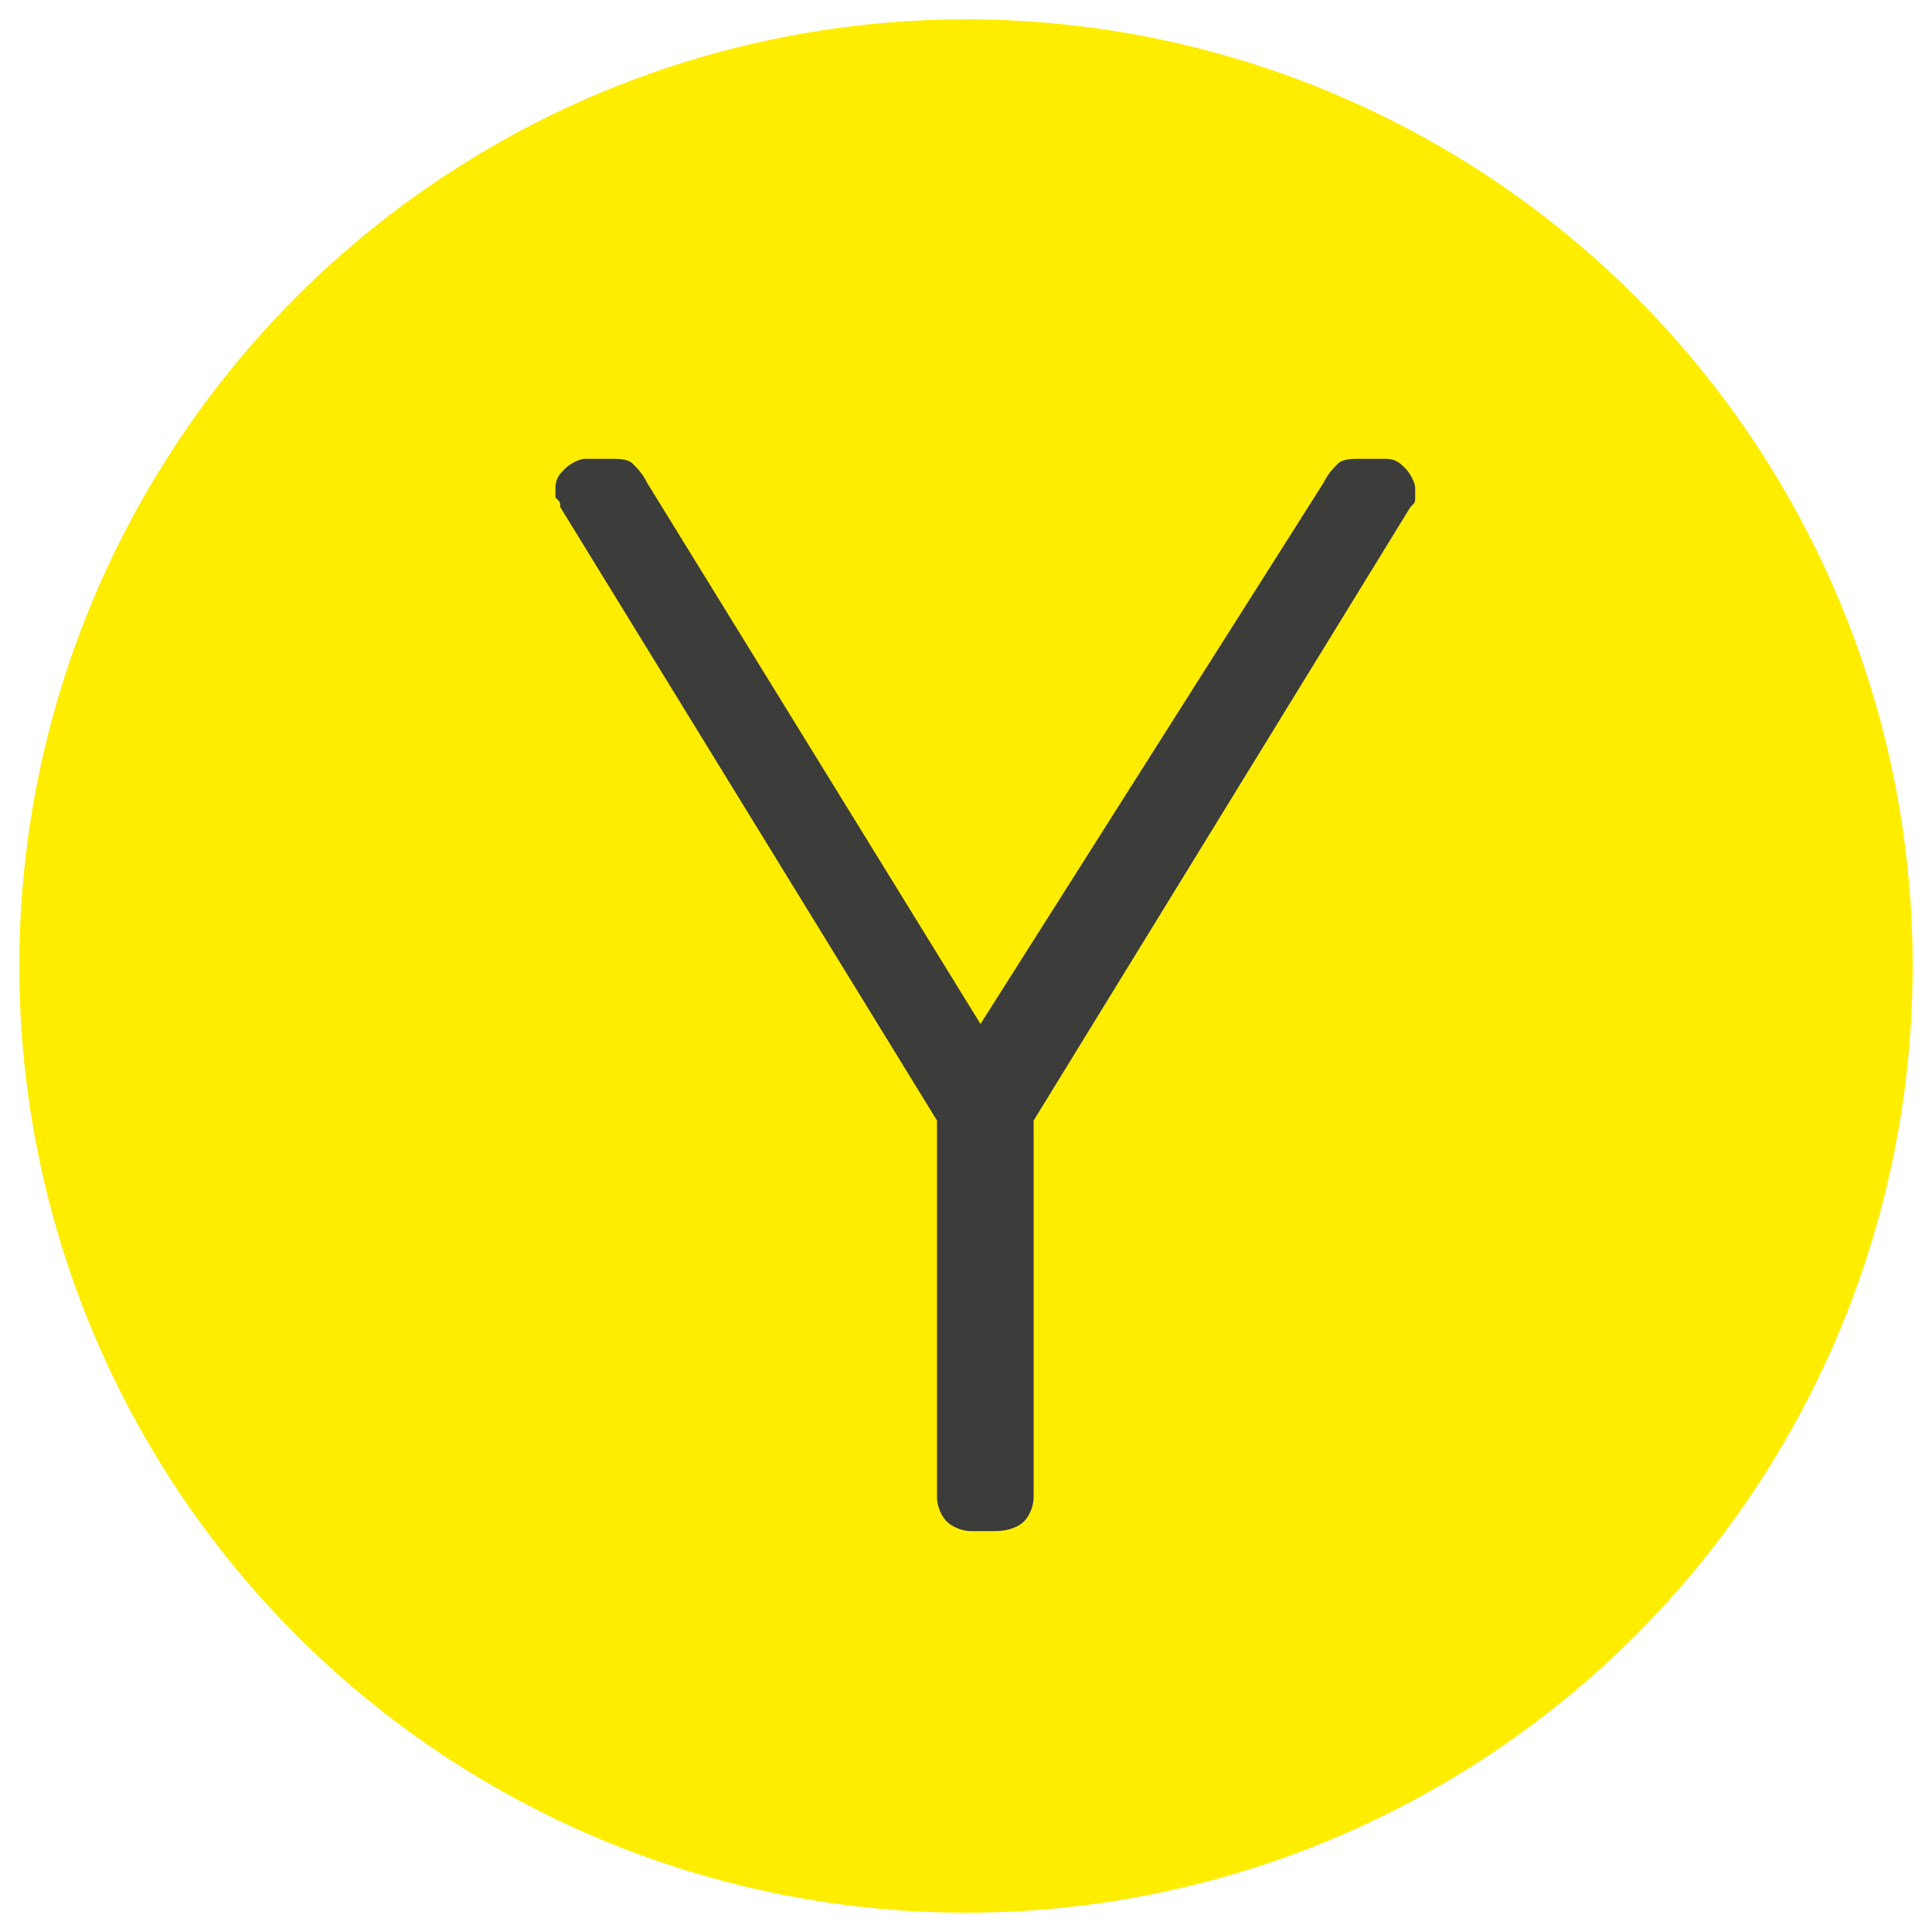
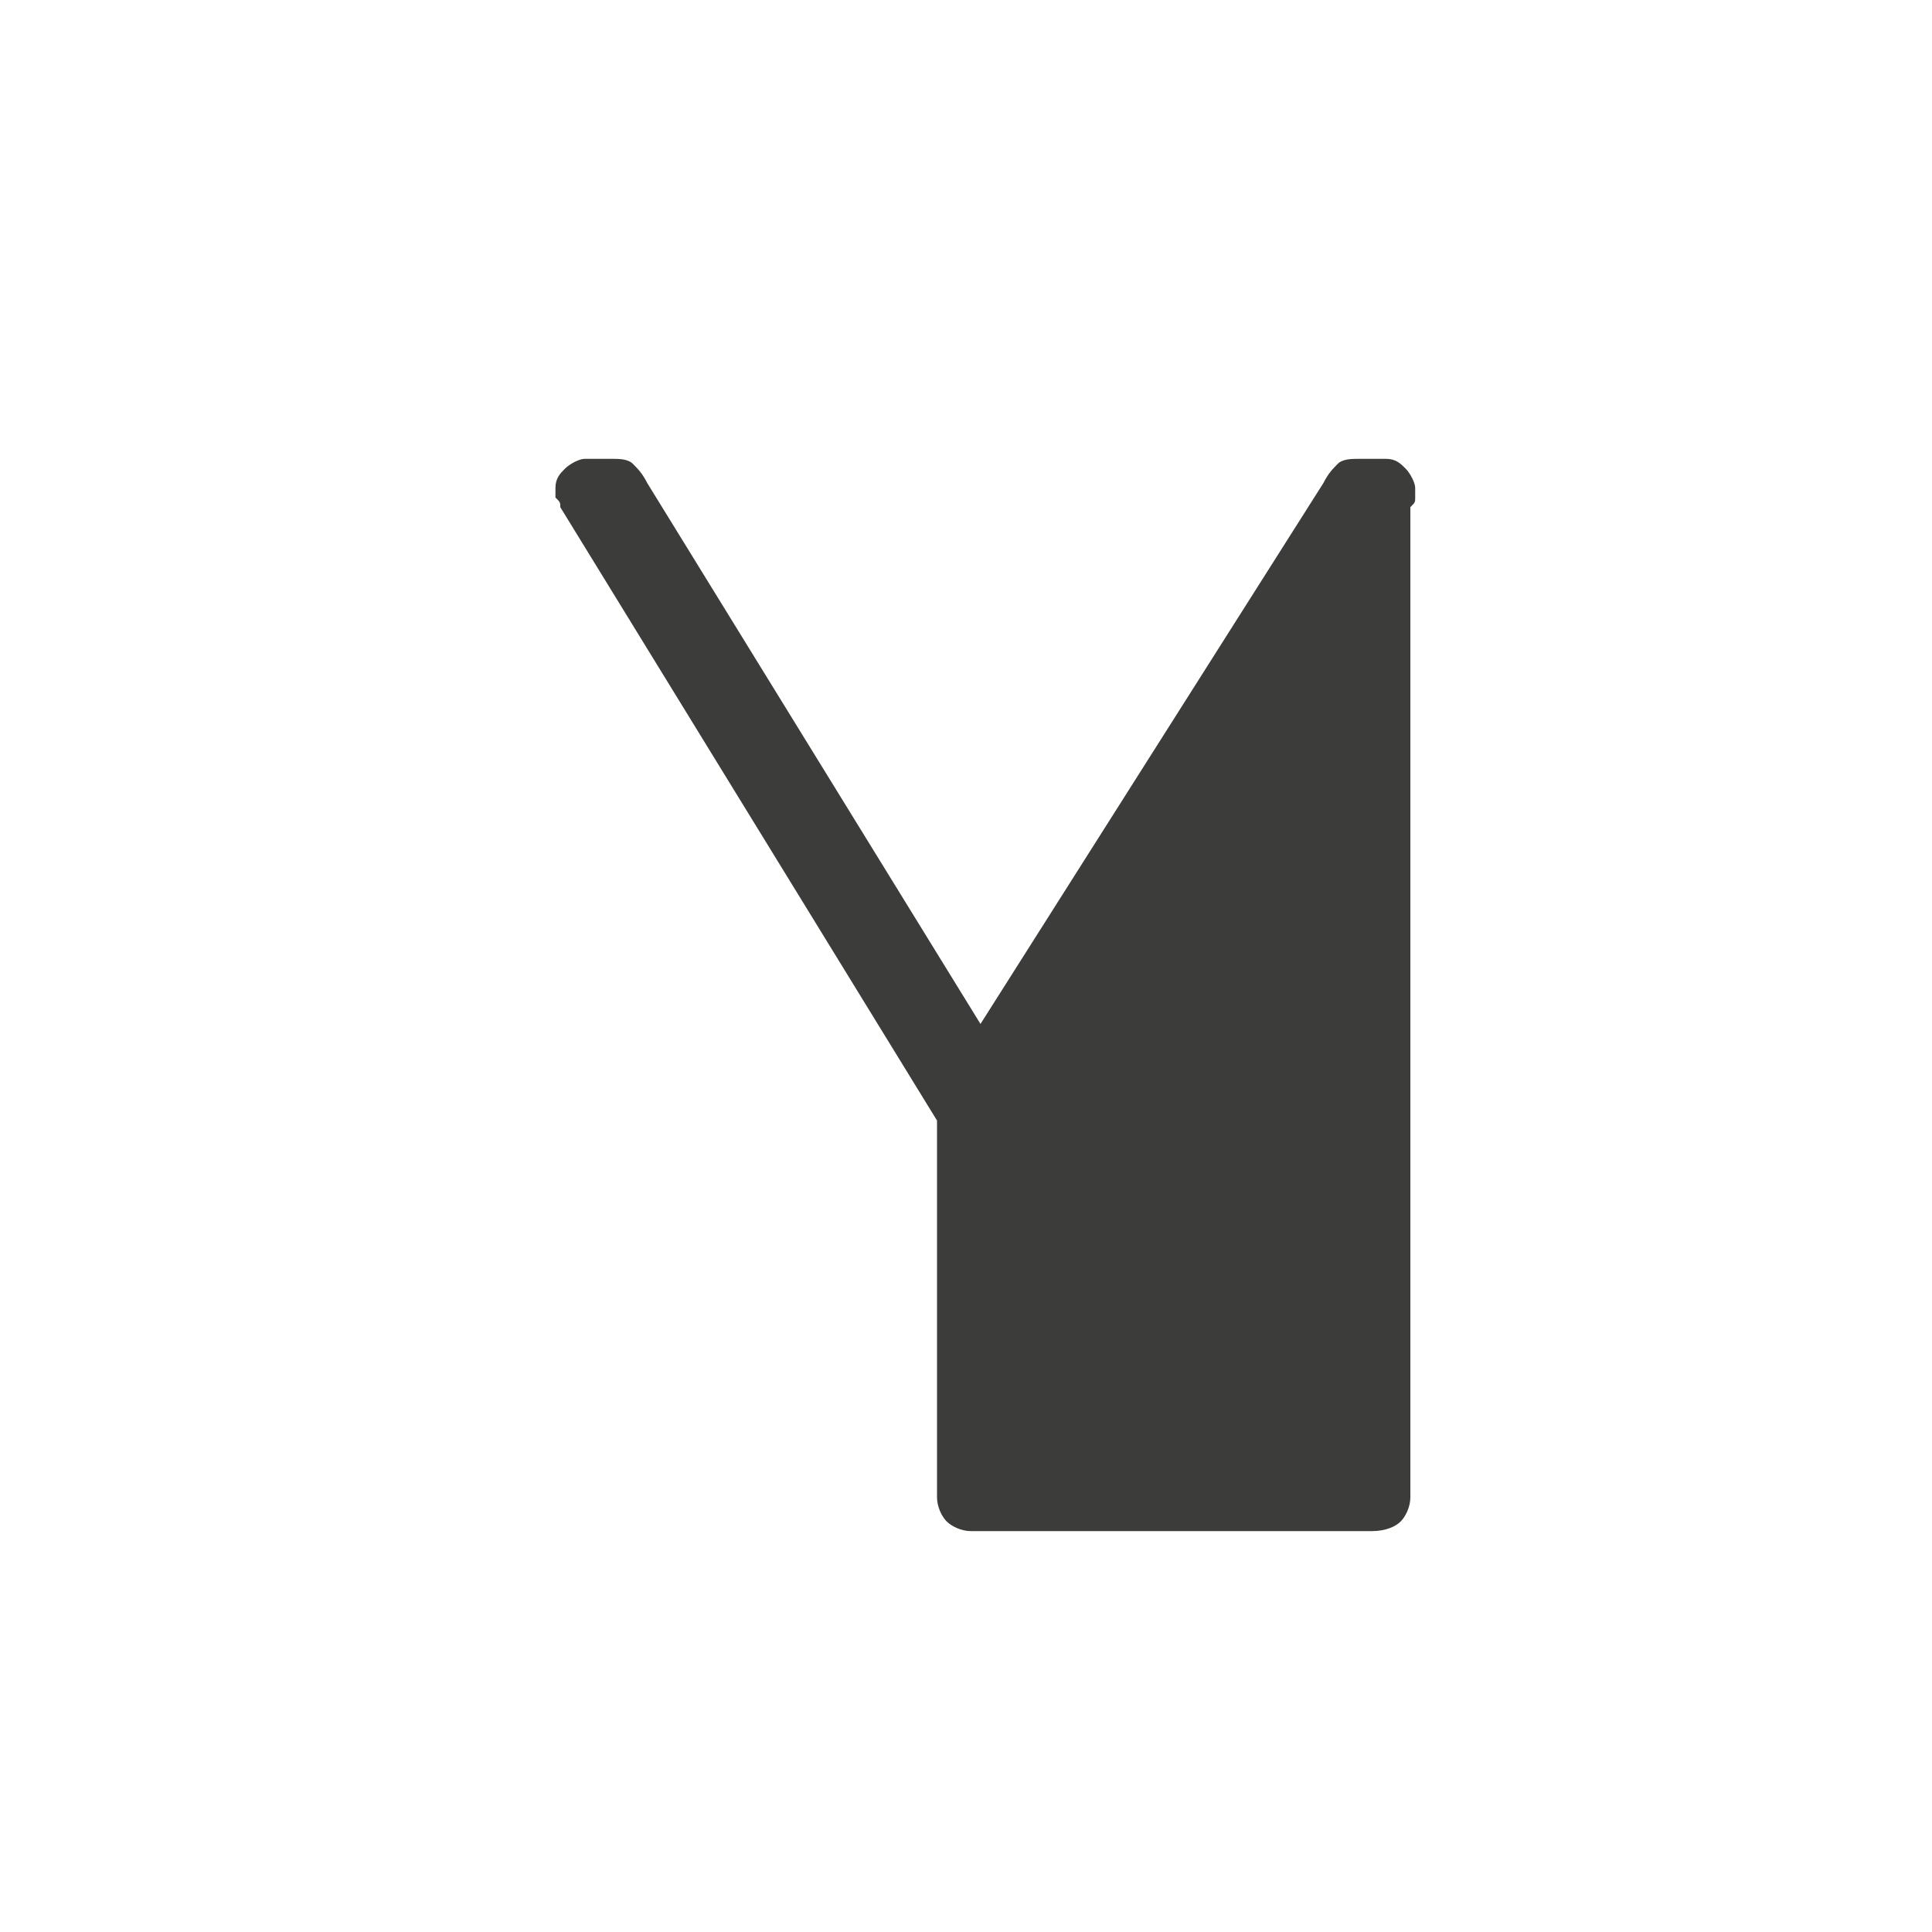
<svg xmlns="http://www.w3.org/2000/svg" version="1.1" id="Livello_1" x="0px" y="0px" viewBox="0 0 40 40" style="enable-background:new 0 0 40 40;" xml:space="preserve">
  <style type="text/css">
	.st0{fill:#FFED00;}
	.st1{fill:#3C3C3B;}
</style>
-   <circle class="st0" cx="20" cy="20" r="19.6" />
-   <path class="st1" d="M20.1,31.7c-0.2,0-0.4-0.1-0.5-0.2s-0.2-0.3-0.2-0.5v-7.8l-7.8-12.7c0-0.1,0-0.1-0.1-0.2c0-0.1,0-0.1,0-0.2  c0-0.2,0.1-0.3,0.2-0.4c0.1-0.1,0.3-0.2,0.4-0.2h0.6c0.1,0,0.3,0,0.4,0.1c0.1,0.1,0.2,0.2,0.3,0.4l6.9,11.2L27.4,10  c0.1-0.2,0.2-0.3,0.3-0.4c0.1-0.1,0.3-0.1,0.4-0.1h0.6c0.2,0,0.3,0.1,0.4,0.2c0.1,0.1,0.2,0.3,0.2,0.4c0,0.1,0,0.1,0,0.2  c0,0.1,0,0.1-0.1,0.2l-7.8,12.7V31c0,0.2-0.1,0.4-0.2,0.5s-0.3,0.2-0.6,0.2H20.1L20.1,31.7z" />
+   <path class="st1" d="M20.1,31.7c-0.2,0-0.4-0.1-0.5-0.2s-0.2-0.3-0.2-0.5v-7.8l-7.8-12.7c0-0.1,0-0.1-0.1-0.2c0-0.1,0-0.1,0-0.2  c0-0.2,0.1-0.3,0.2-0.4c0.1-0.1,0.3-0.2,0.4-0.2h0.6c0.1,0,0.3,0,0.4,0.1c0.1,0.1,0.2,0.2,0.3,0.4l6.9,11.2L27.4,10  c0.1-0.2,0.2-0.3,0.3-0.4c0.1-0.1,0.3-0.1,0.4-0.1h0.6c0.2,0,0.3,0.1,0.4,0.2c0.1,0.1,0.2,0.3,0.2,0.4c0,0.1,0,0.1,0,0.2  c0,0.1,0,0.1-0.1,0.2V31c0,0.2-0.1,0.4-0.2,0.5s-0.3,0.2-0.6,0.2H20.1L20.1,31.7z" />
</svg>